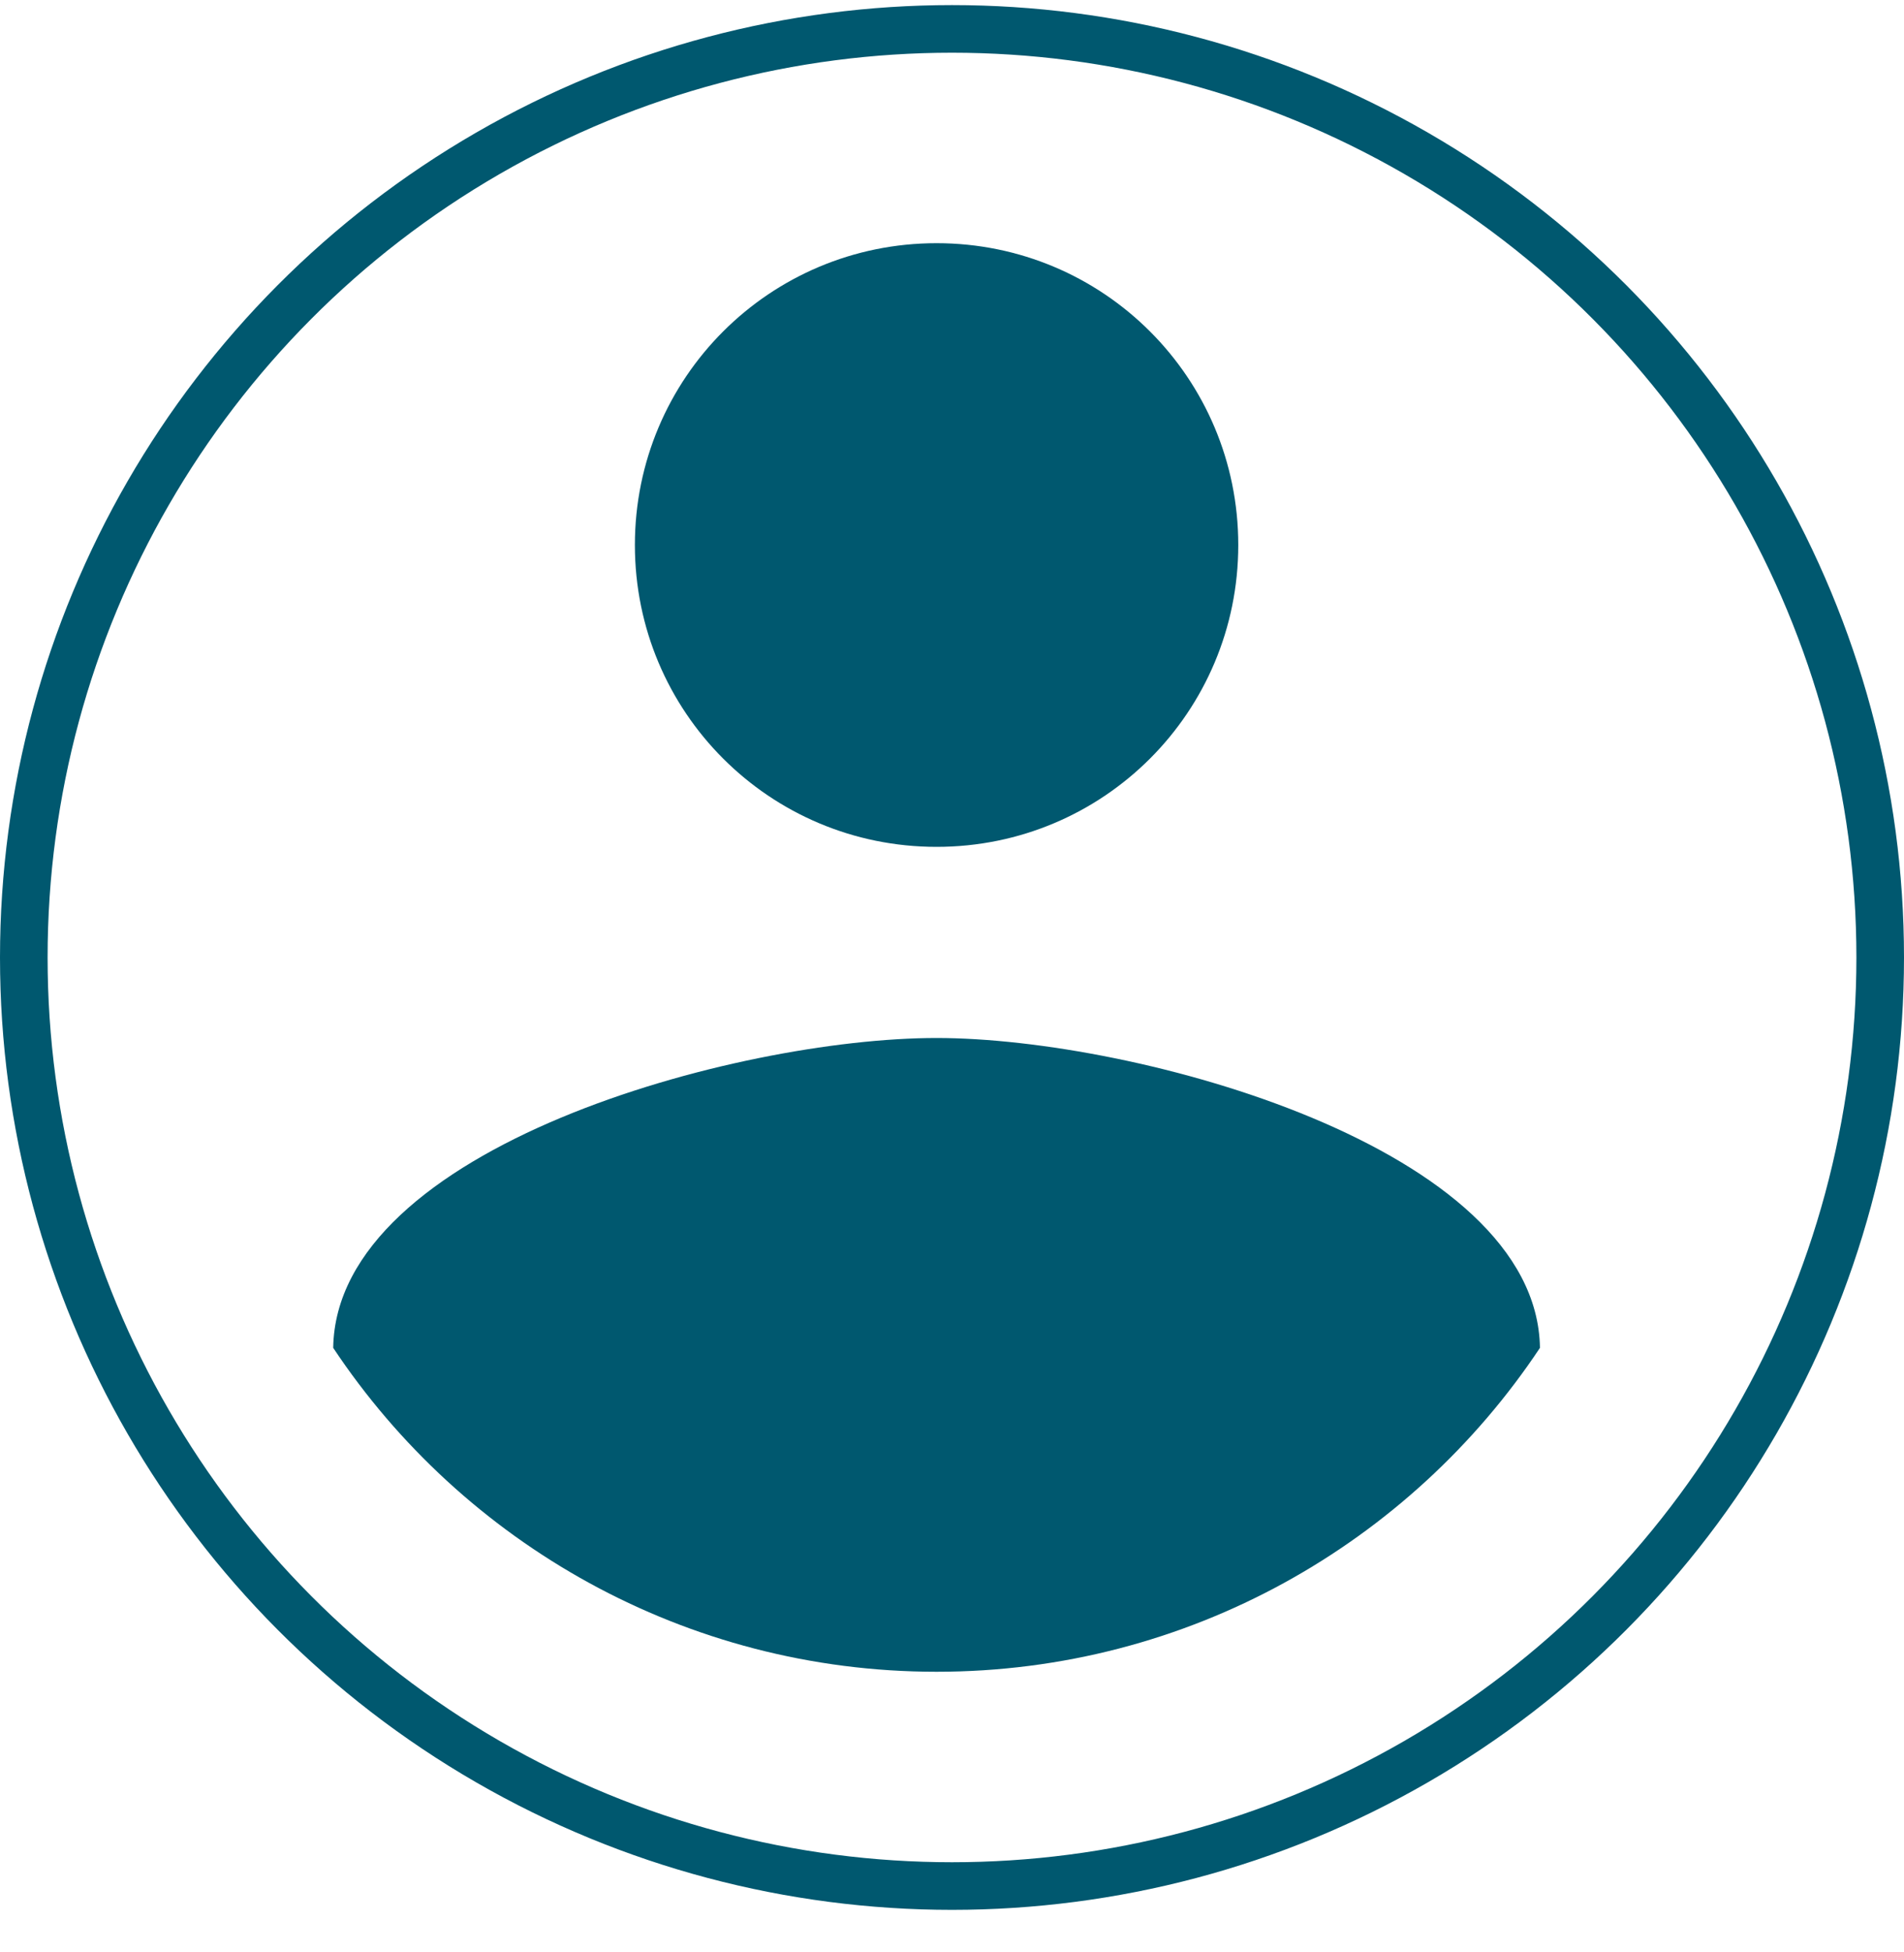
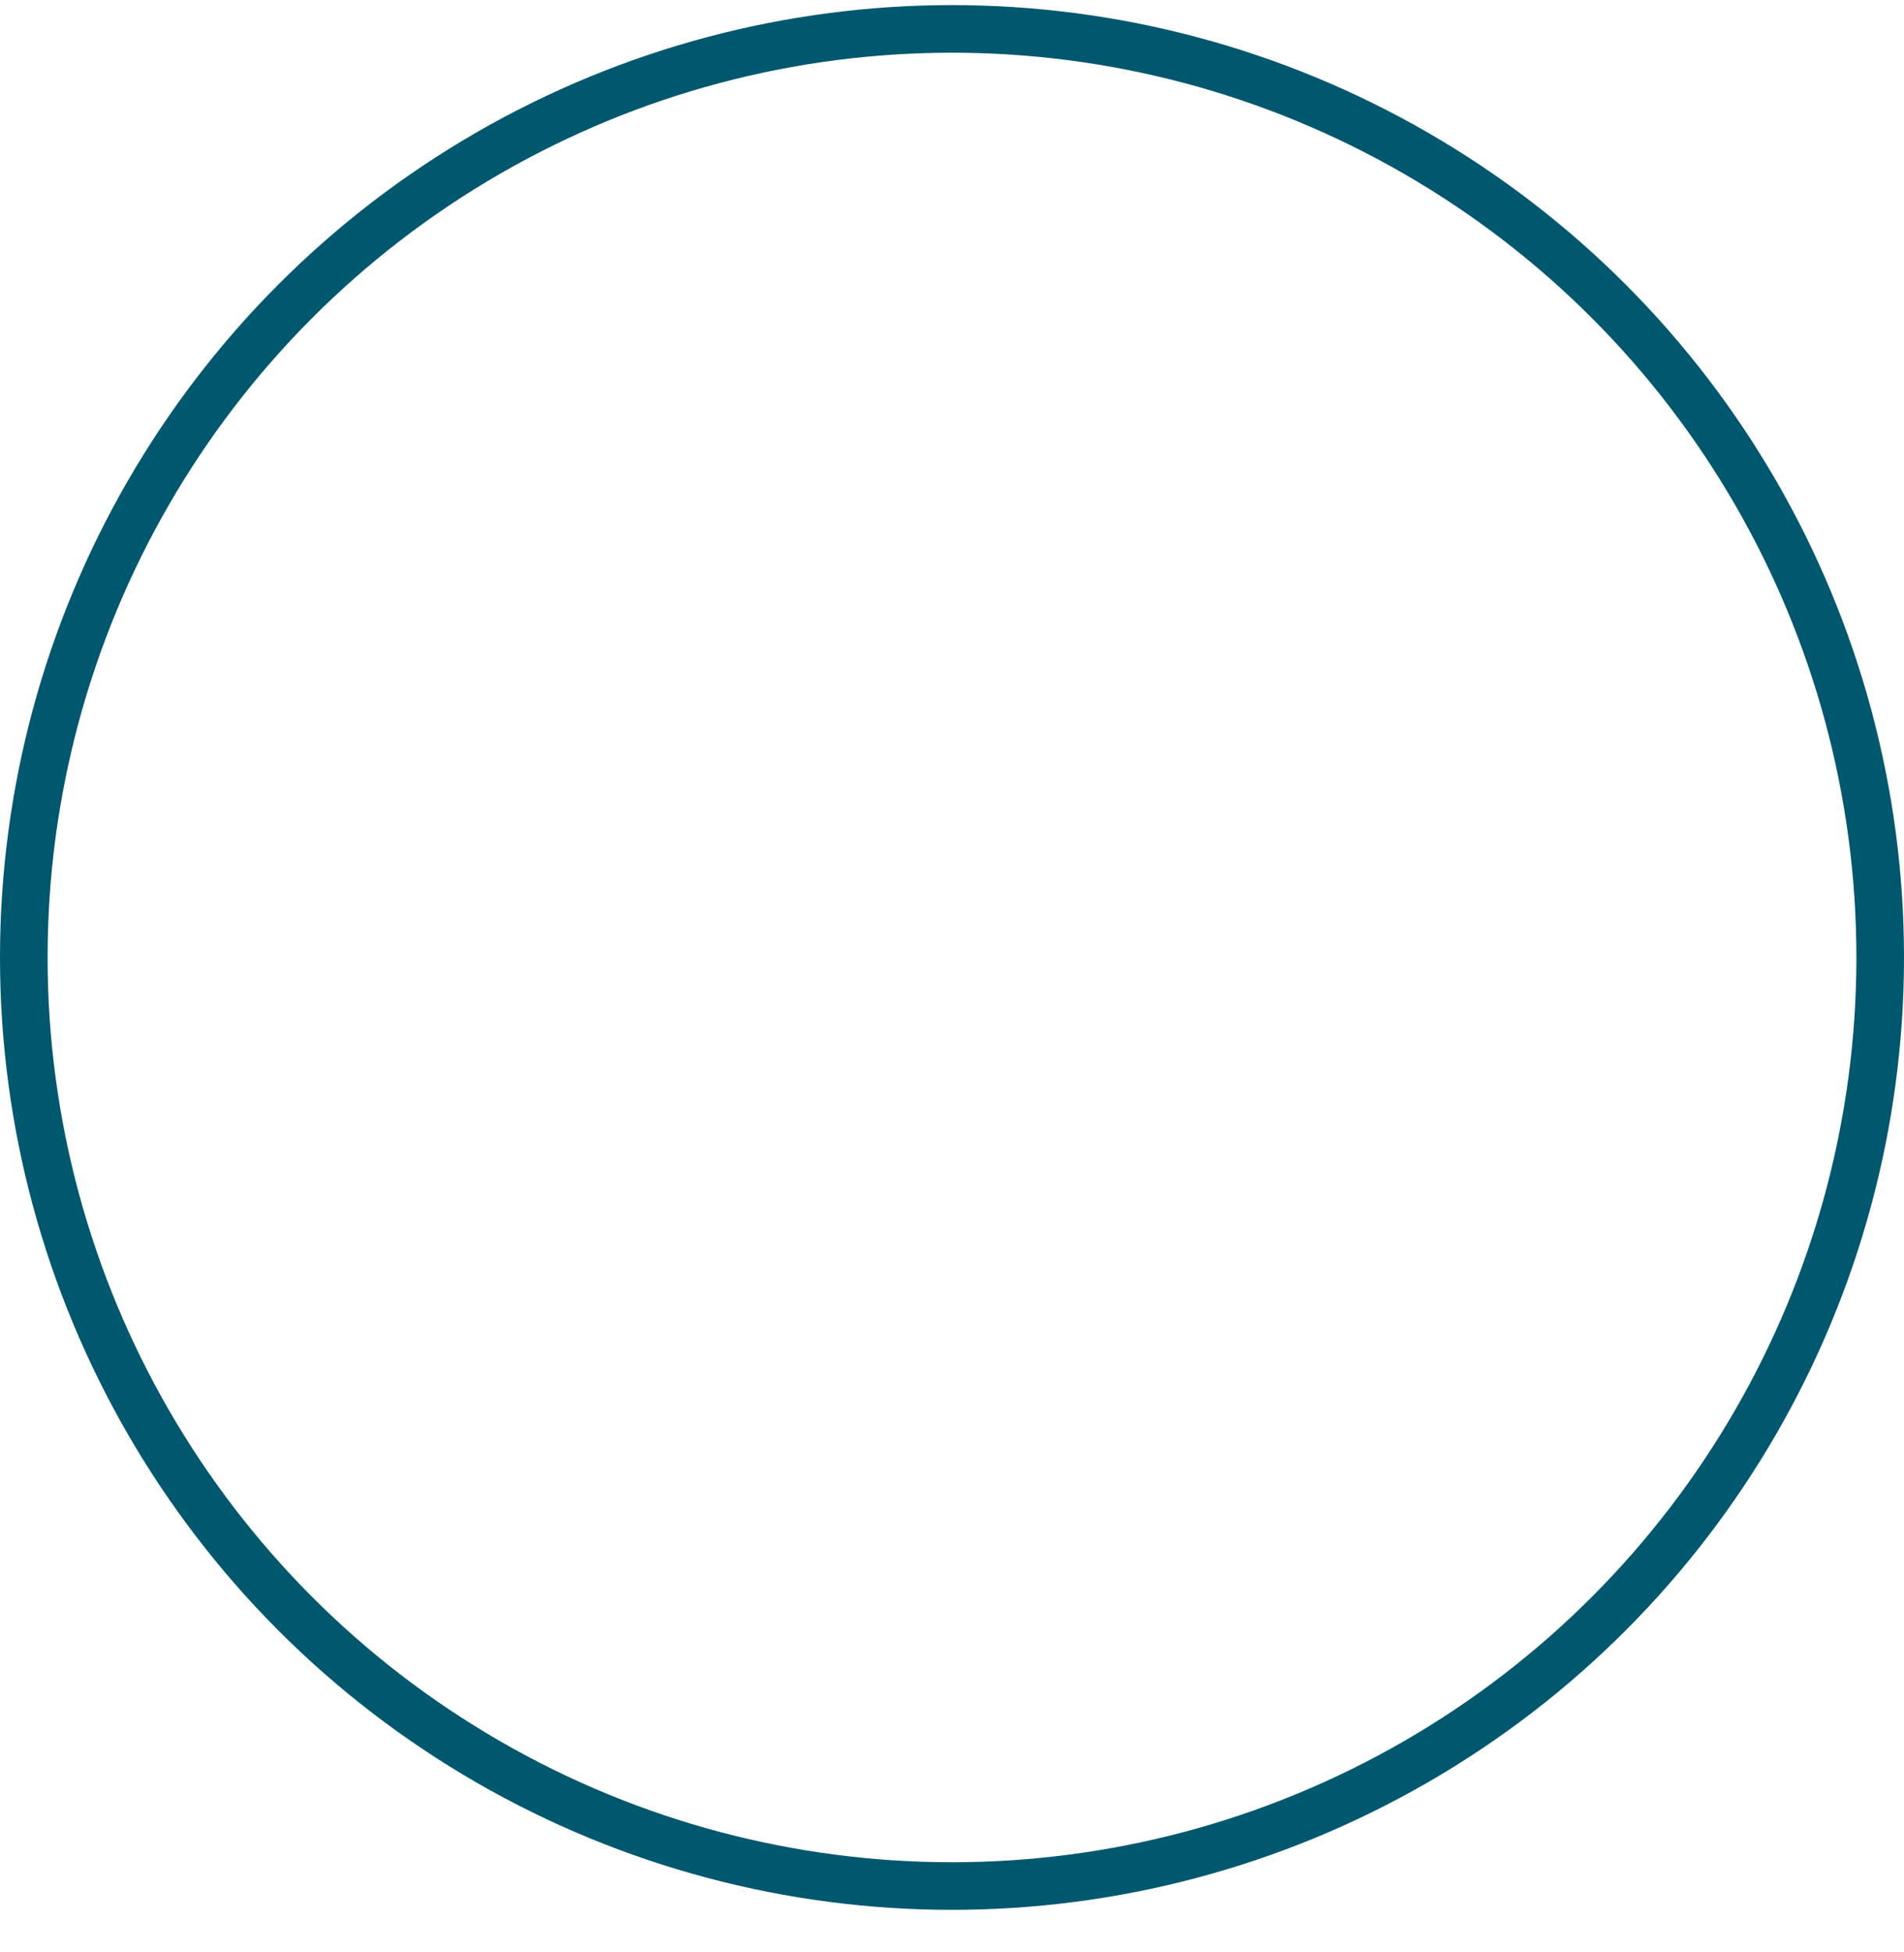
<svg xmlns="http://www.w3.org/2000/svg" width="40" height="41" viewBox="0 0 40 41" fill="none">
  <circle cx="20" cy="20.107" r="19.5" stroke="#00586F" />
-   <path fill-rule="evenodd" clip-rule="evenodd" d="M19.676 5.107C23.183 5.107 26.014 7.938 26.014 11.445C26.014 14.953 23.183 17.784 19.676 17.784C16.169 17.784 13.338 14.953 13.338 11.445C13.338 7.938 16.169 5.107 19.676 5.107ZM19.676 35.107C14.394 35.107 9.725 32.403 7 28.305C7.063 24.1 15.451 21.798 19.676 21.798C23.88 21.798 32.289 24.1 32.352 28.305C29.627 32.403 24.958 35.107 19.676 35.107Z" fill="#00586F" />
</svg>